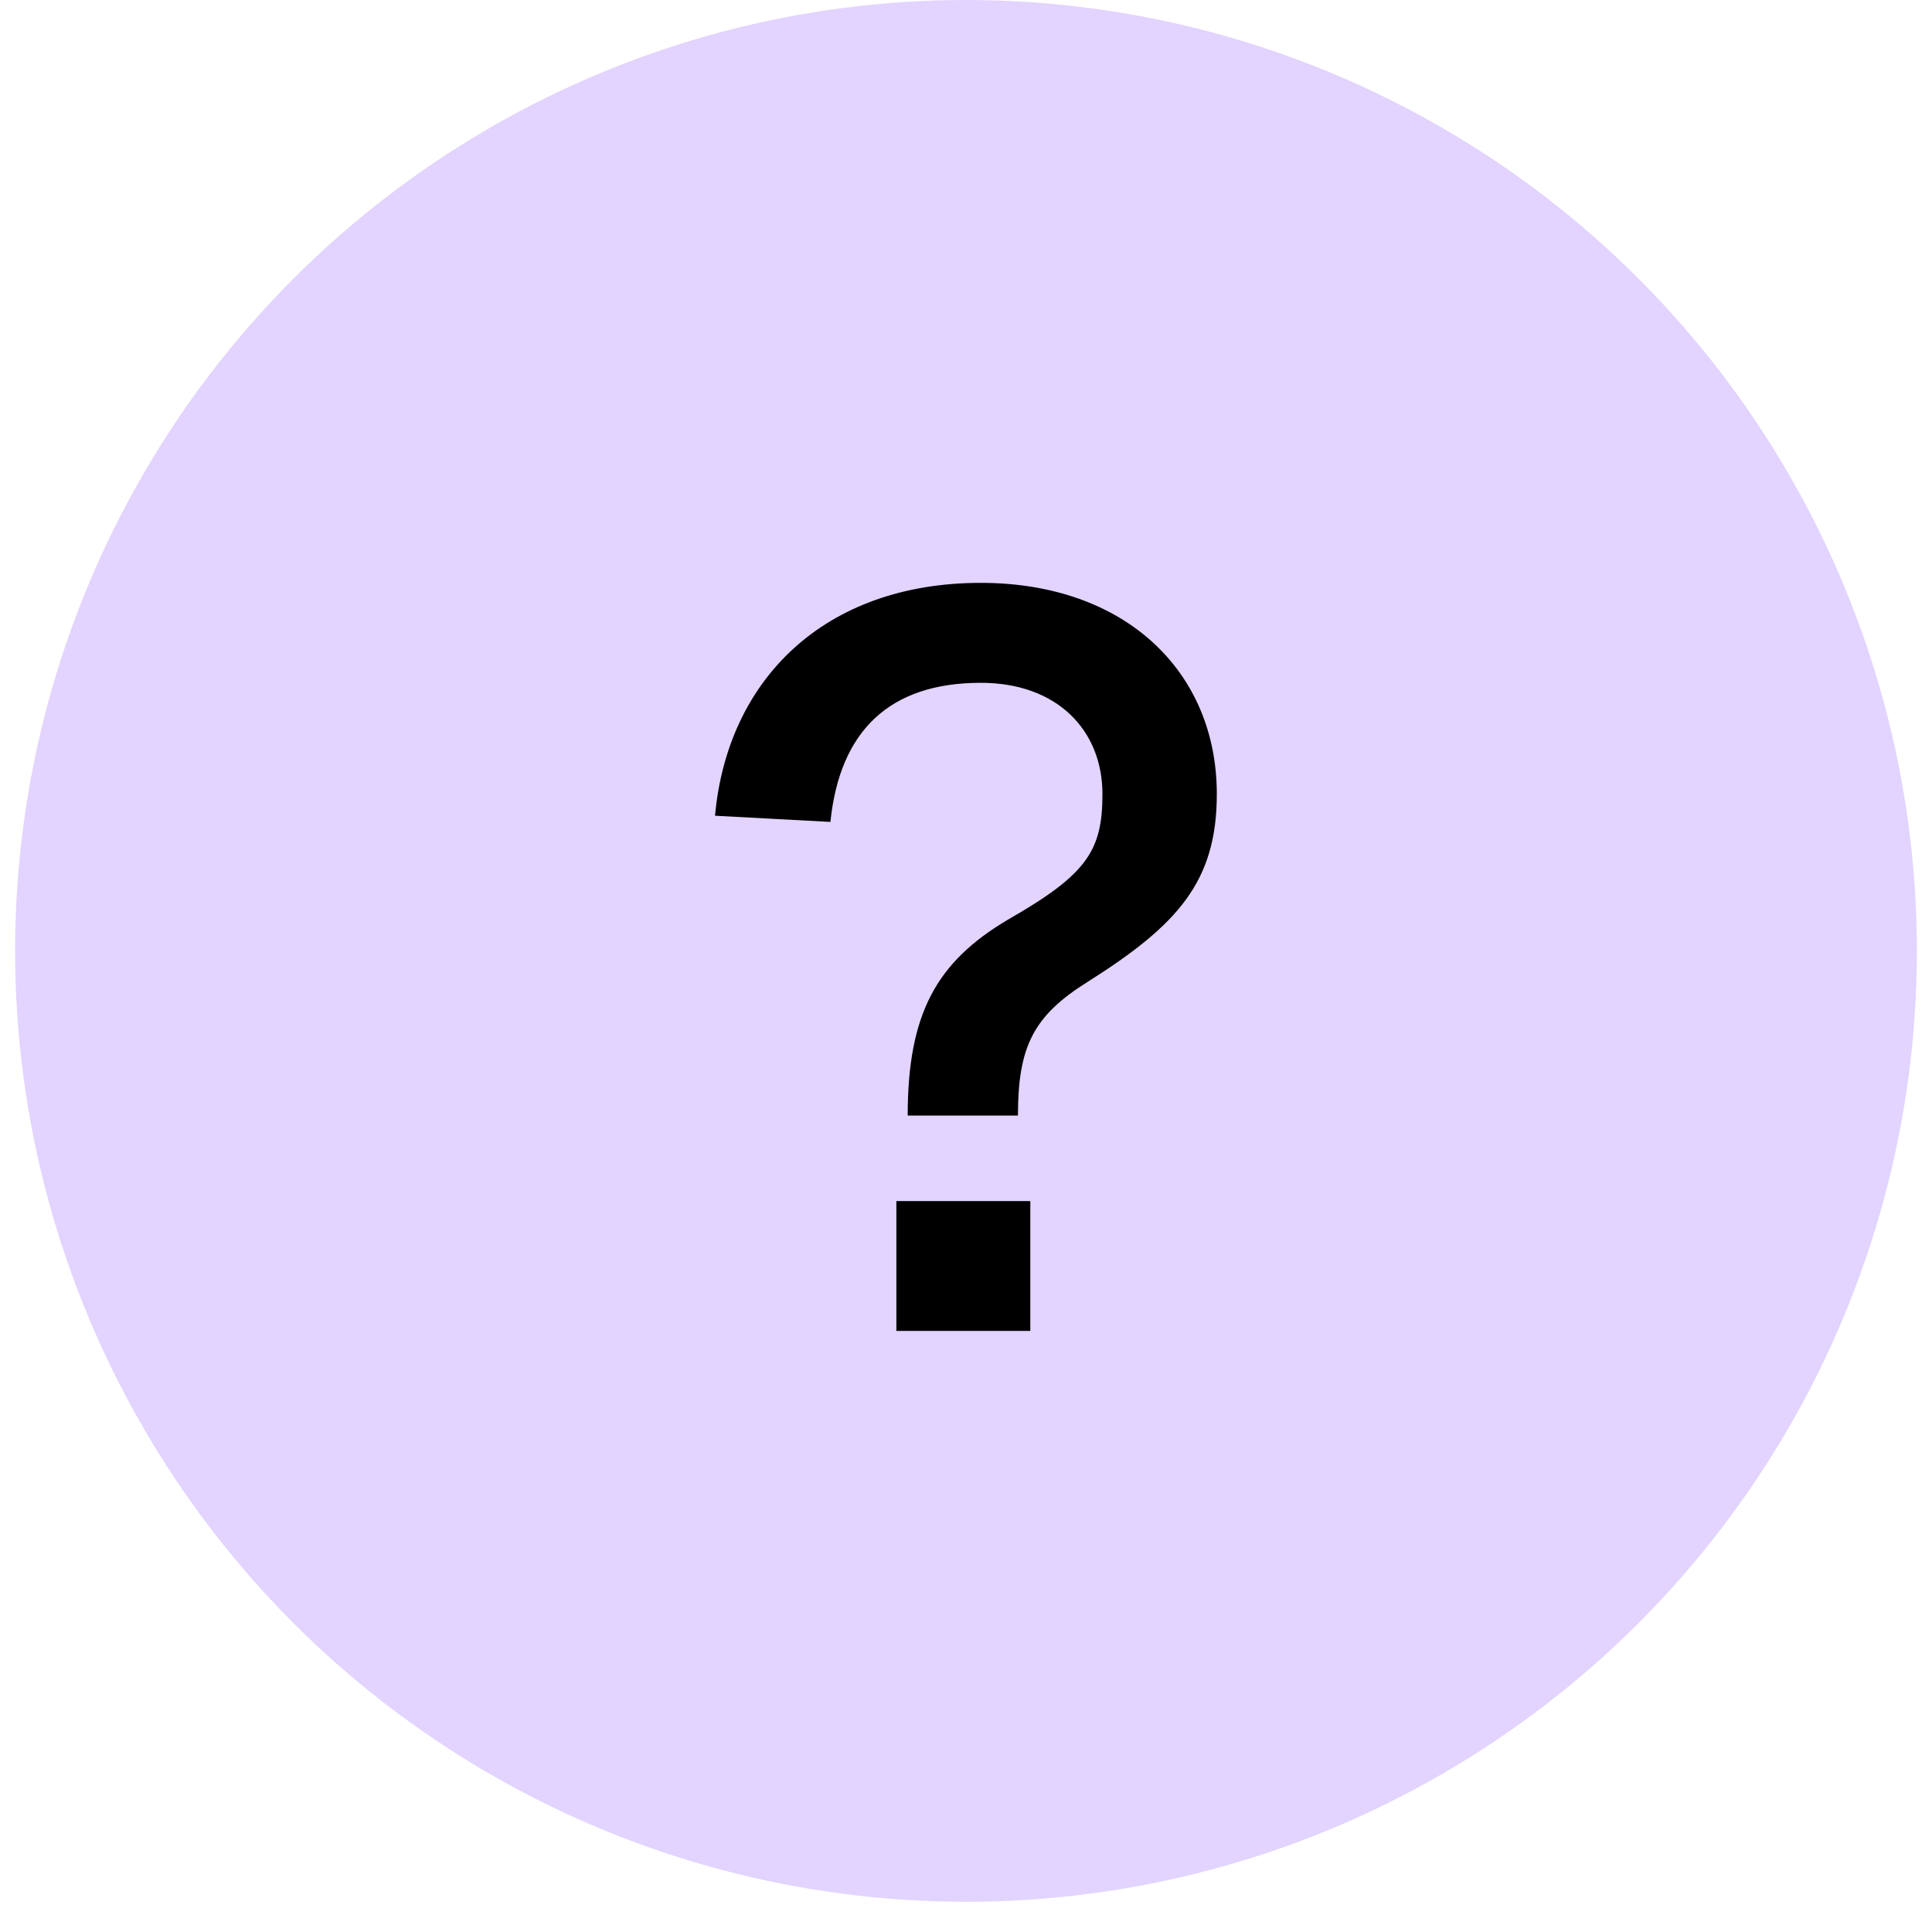
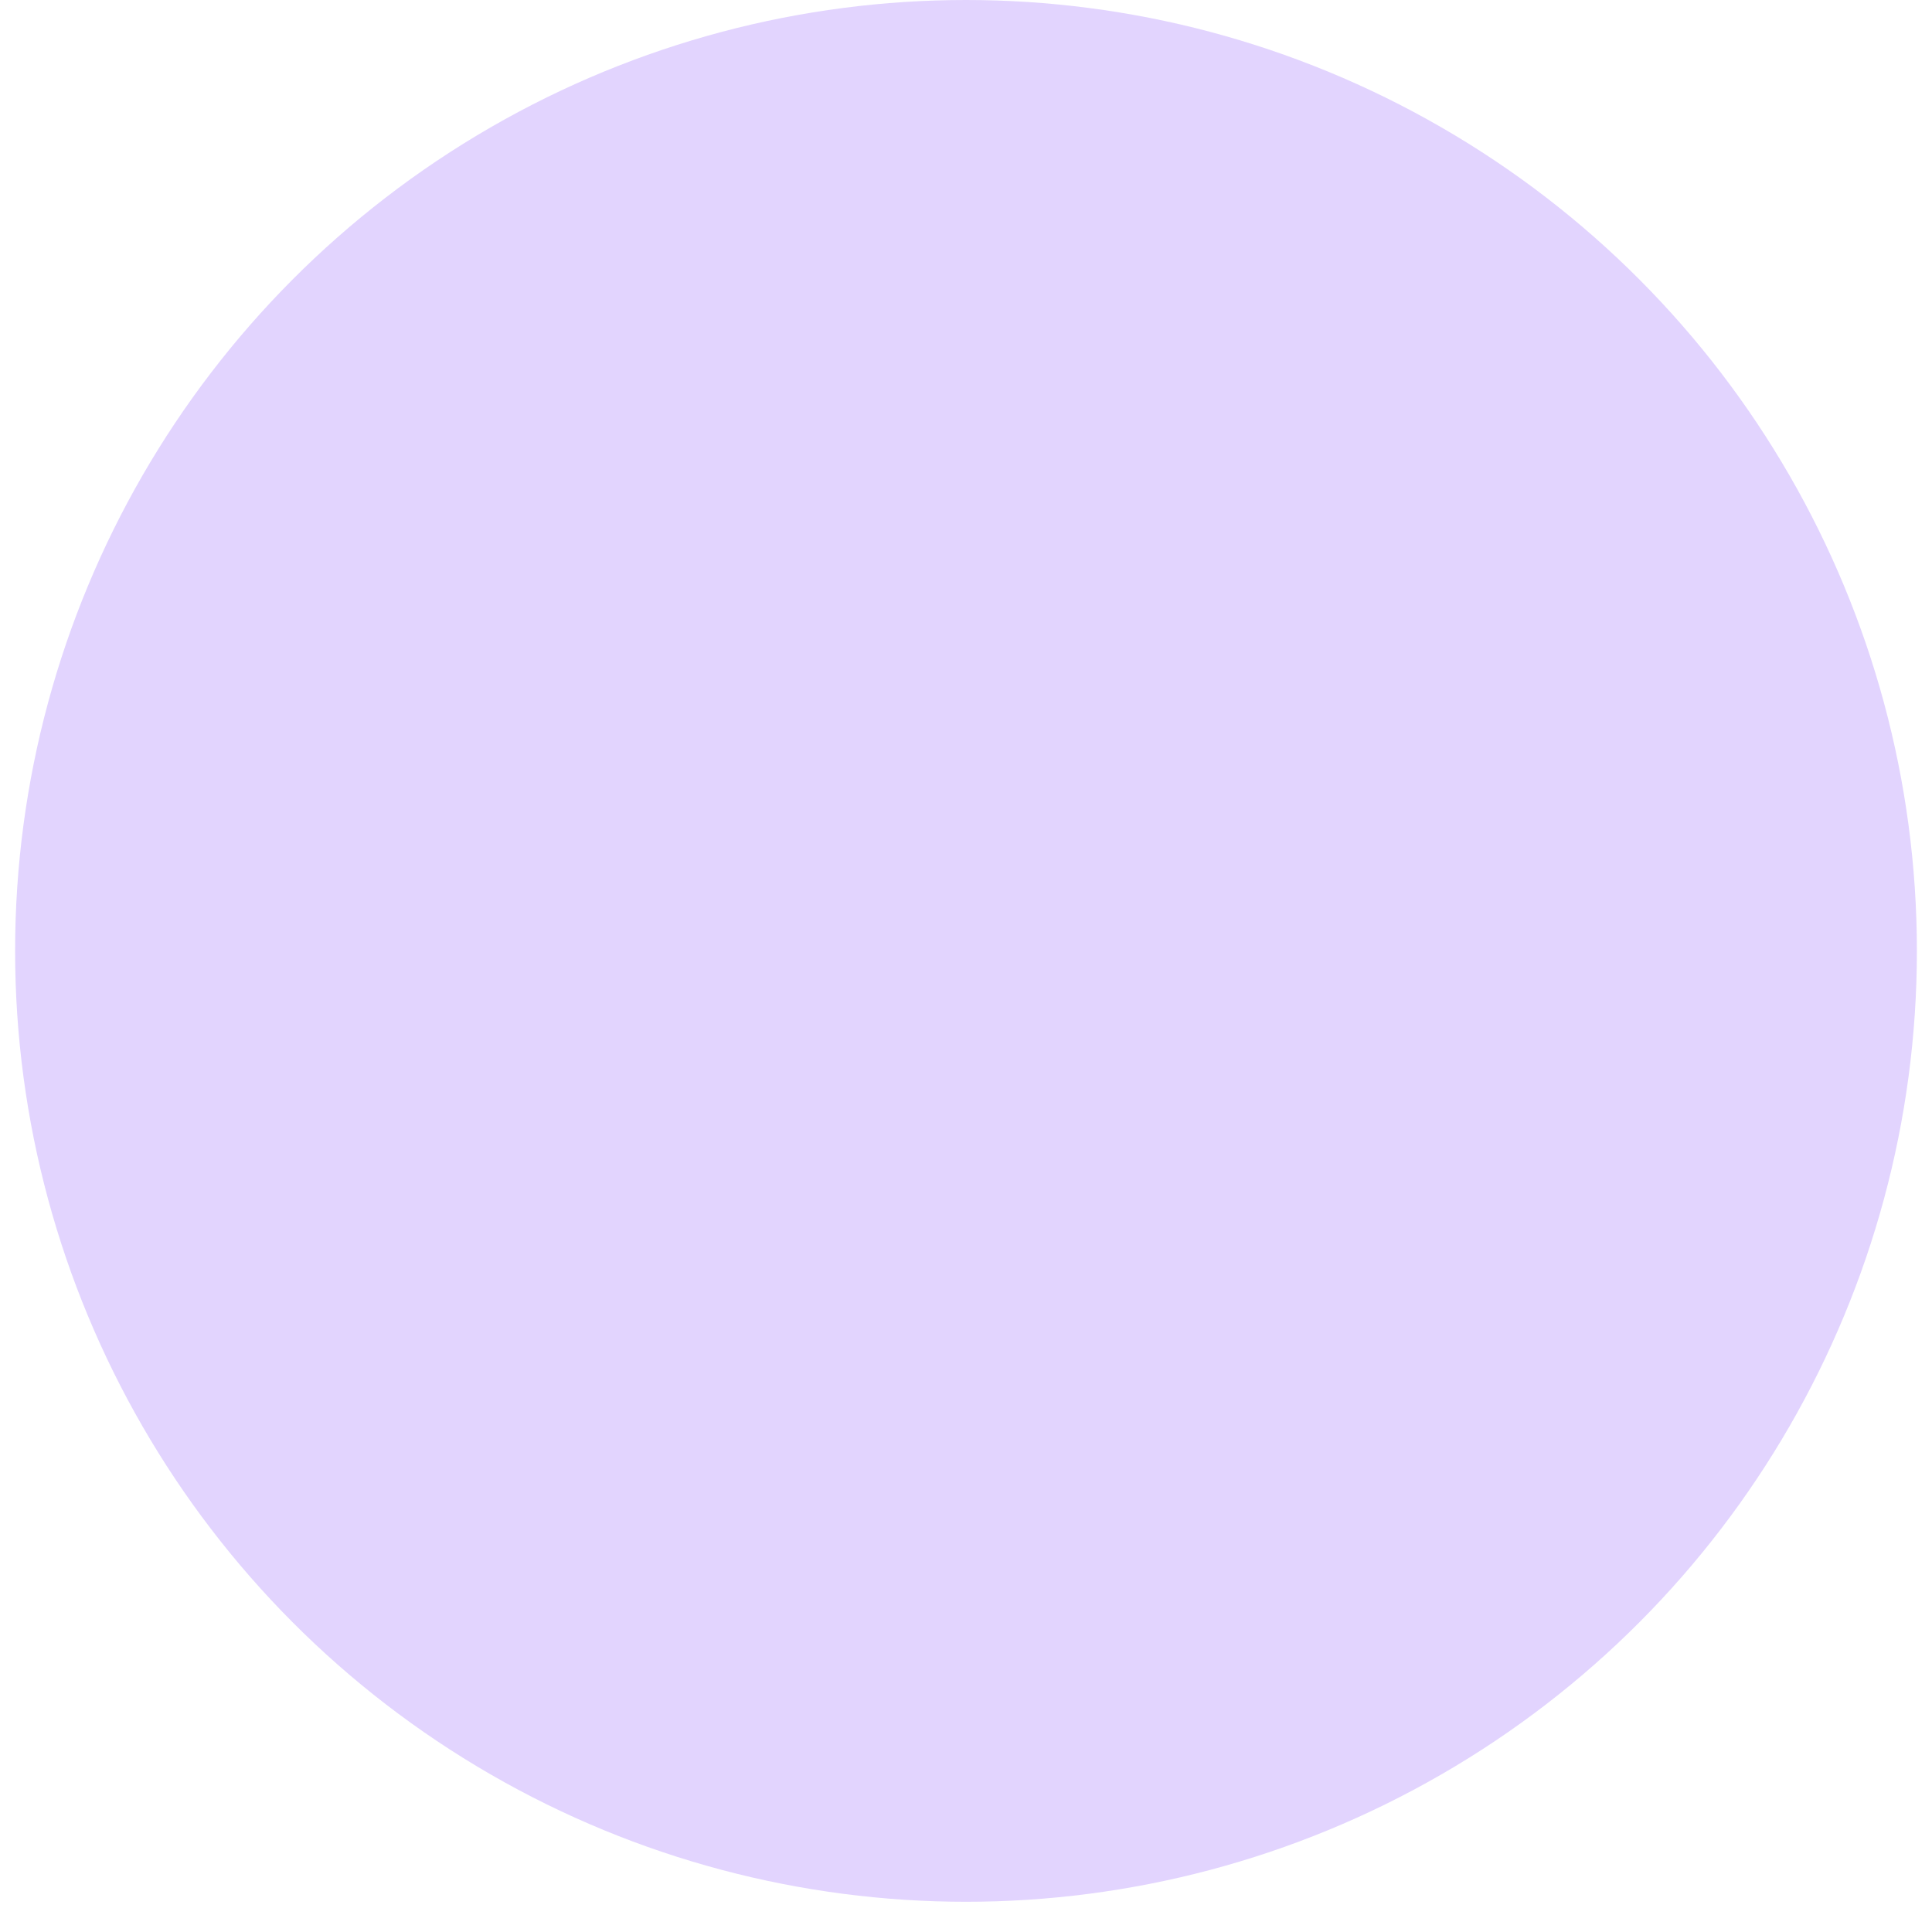
<svg xmlns="http://www.w3.org/2000/svg" width="45" height="45" viewBox="0 0 45 45" fill="none">
  <circle cx="22.5" cy="22.148" r="22.148" fill="#E2D4FE" />
-   <path d="M21.142 25.984C21.142 23.608 21.814 22.408 23.47 21.424C25.318 20.368 25.678 19.816 25.678 18.496C25.678 17.008 24.622 15.904 22.846 15.904C20.71 15.904 19.558 17.032 19.342 19.144L16.654 19C16.942 15.832 19.198 13.576 22.846 13.576C26.206 13.576 28.342 15.64 28.342 18.496C28.342 20.536 27.43 21.544 25.342 22.864C24.07 23.656 23.71 24.376 23.71 25.984H21.142ZM20.878 31V27.976H23.998V31H20.878Z" fill="black" />
</svg>